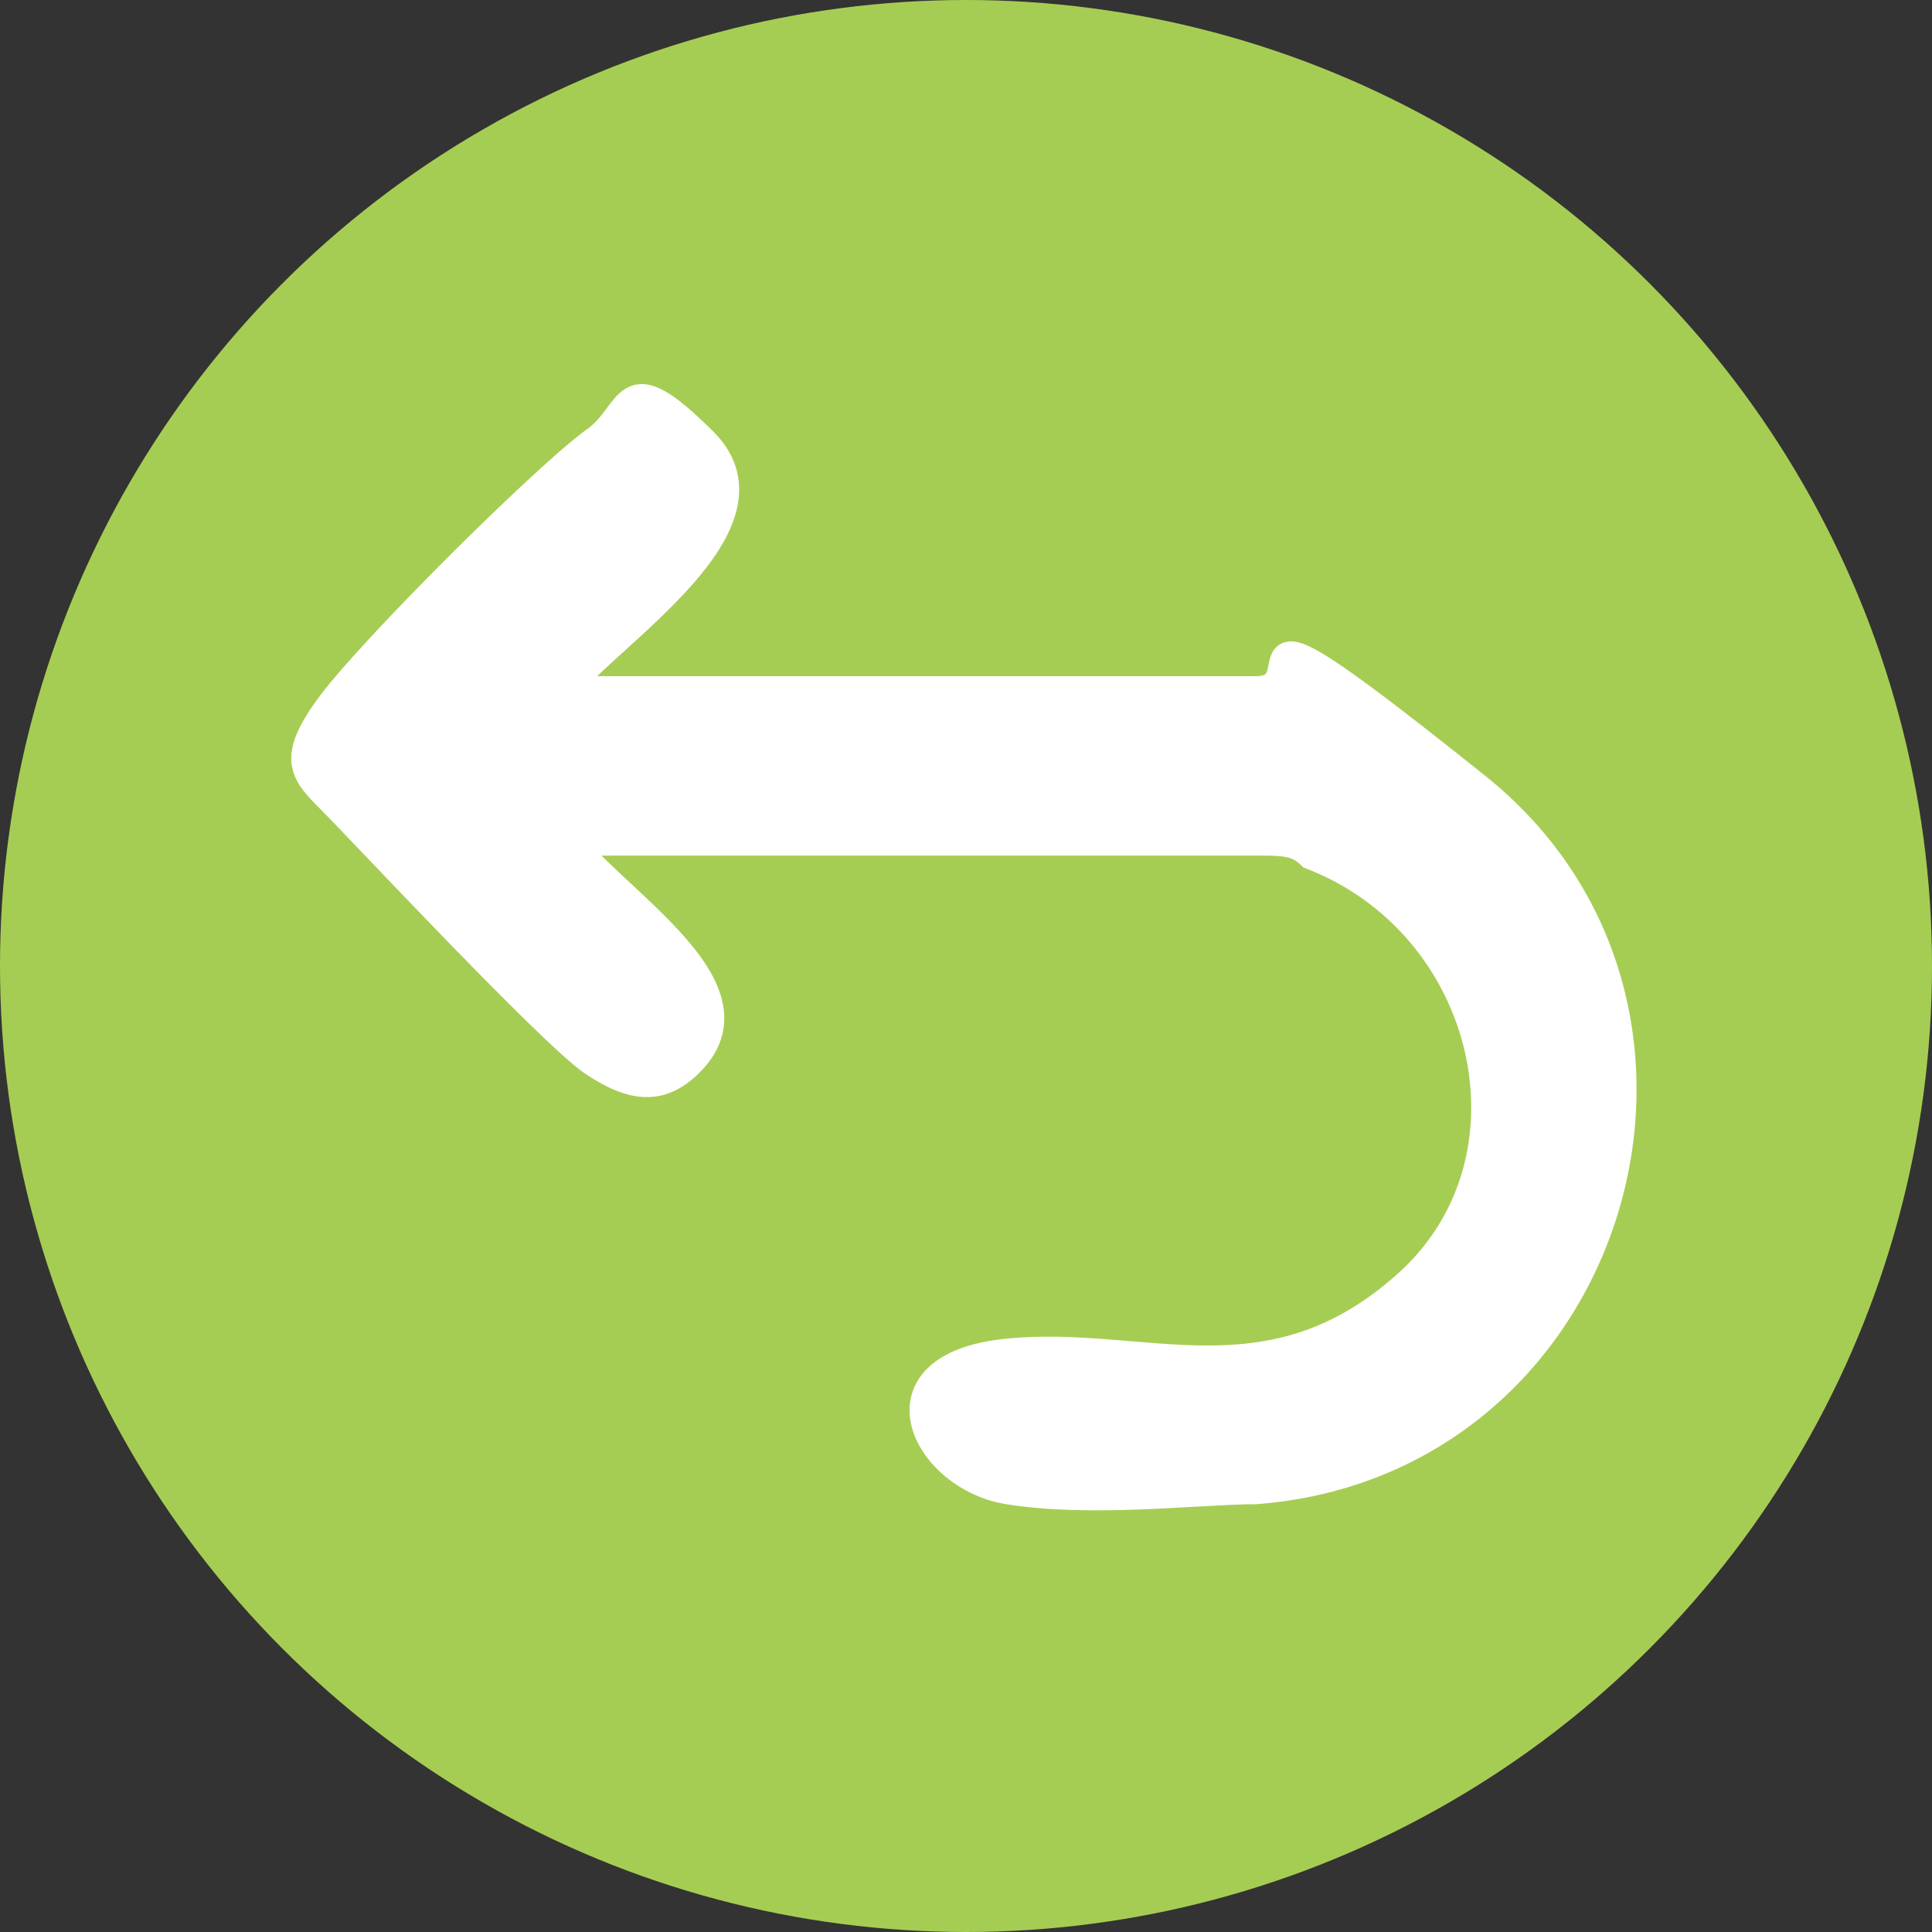
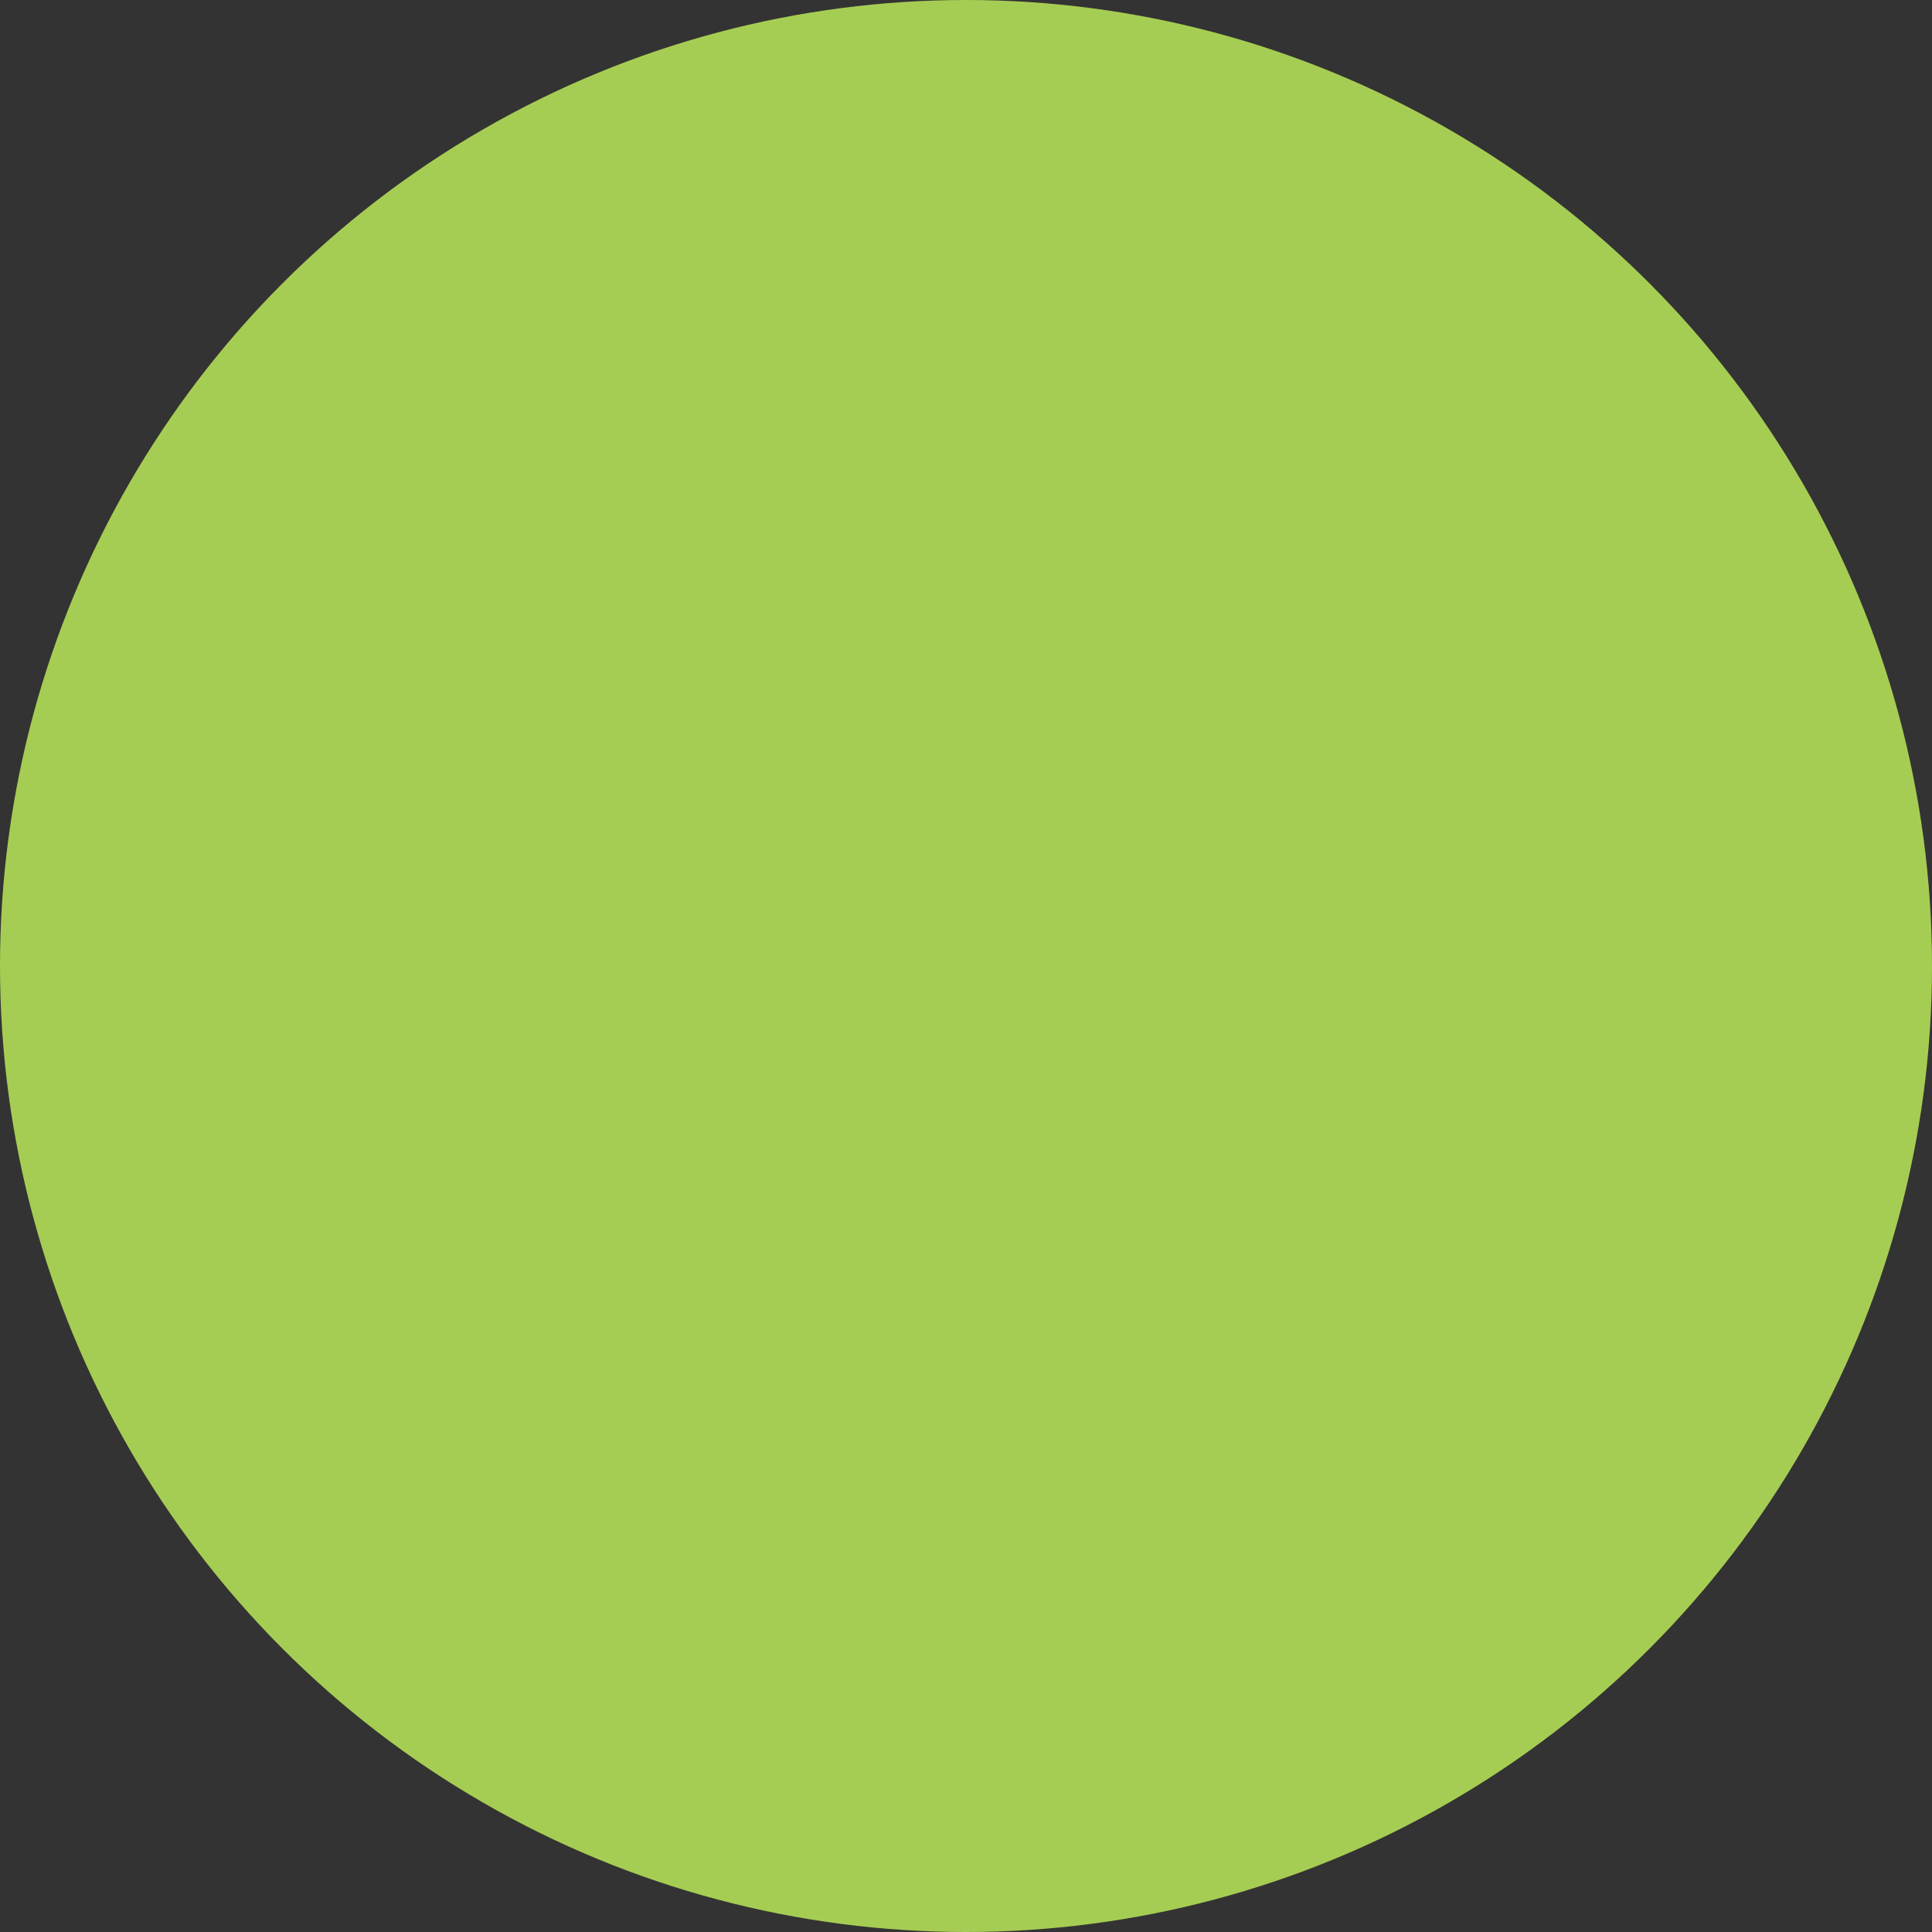
<svg xmlns="http://www.w3.org/2000/svg" id="Calque_1" version="1.1" viewBox="0 0 14 14">
  <rect x="0" y="0" width="14" height="14" fill="#333333" stroke="none" />
  <defs>
    <style>
      .st0 {
        fill: #a6cd53;
      }

      .st1 {
        fill: #fff;
        stroke: #fff;
        stroke-miterlimit: 10;
        stroke-width: .2px;
      }
    </style>
  </defs>
  <circle class="st0" cx="7" cy="7" r="7" />
-   <path class="st1" d="M4.1,6.1h5c.2,0,.3,0,.4.1,1.3.5,1.7,2.2.7,3.1s-1.9.4-2.9.5-.6.9,0,1,1.4,0,1.8,0c2.6-.2,3.6-3.5,1.6-5.1s-1.1-.7-1.6-.7h-5c.3-.4,1.6-1.2,1-1.8s-.5-.2-.8,0c-.4.3-1.6,1.5-1.9,1.9s-.2.5,0,.7,1.6,1.7,1.9,1.9.5.2.7,0c.6-.6-.8-1.3-1-1.8Z" />
</svg>